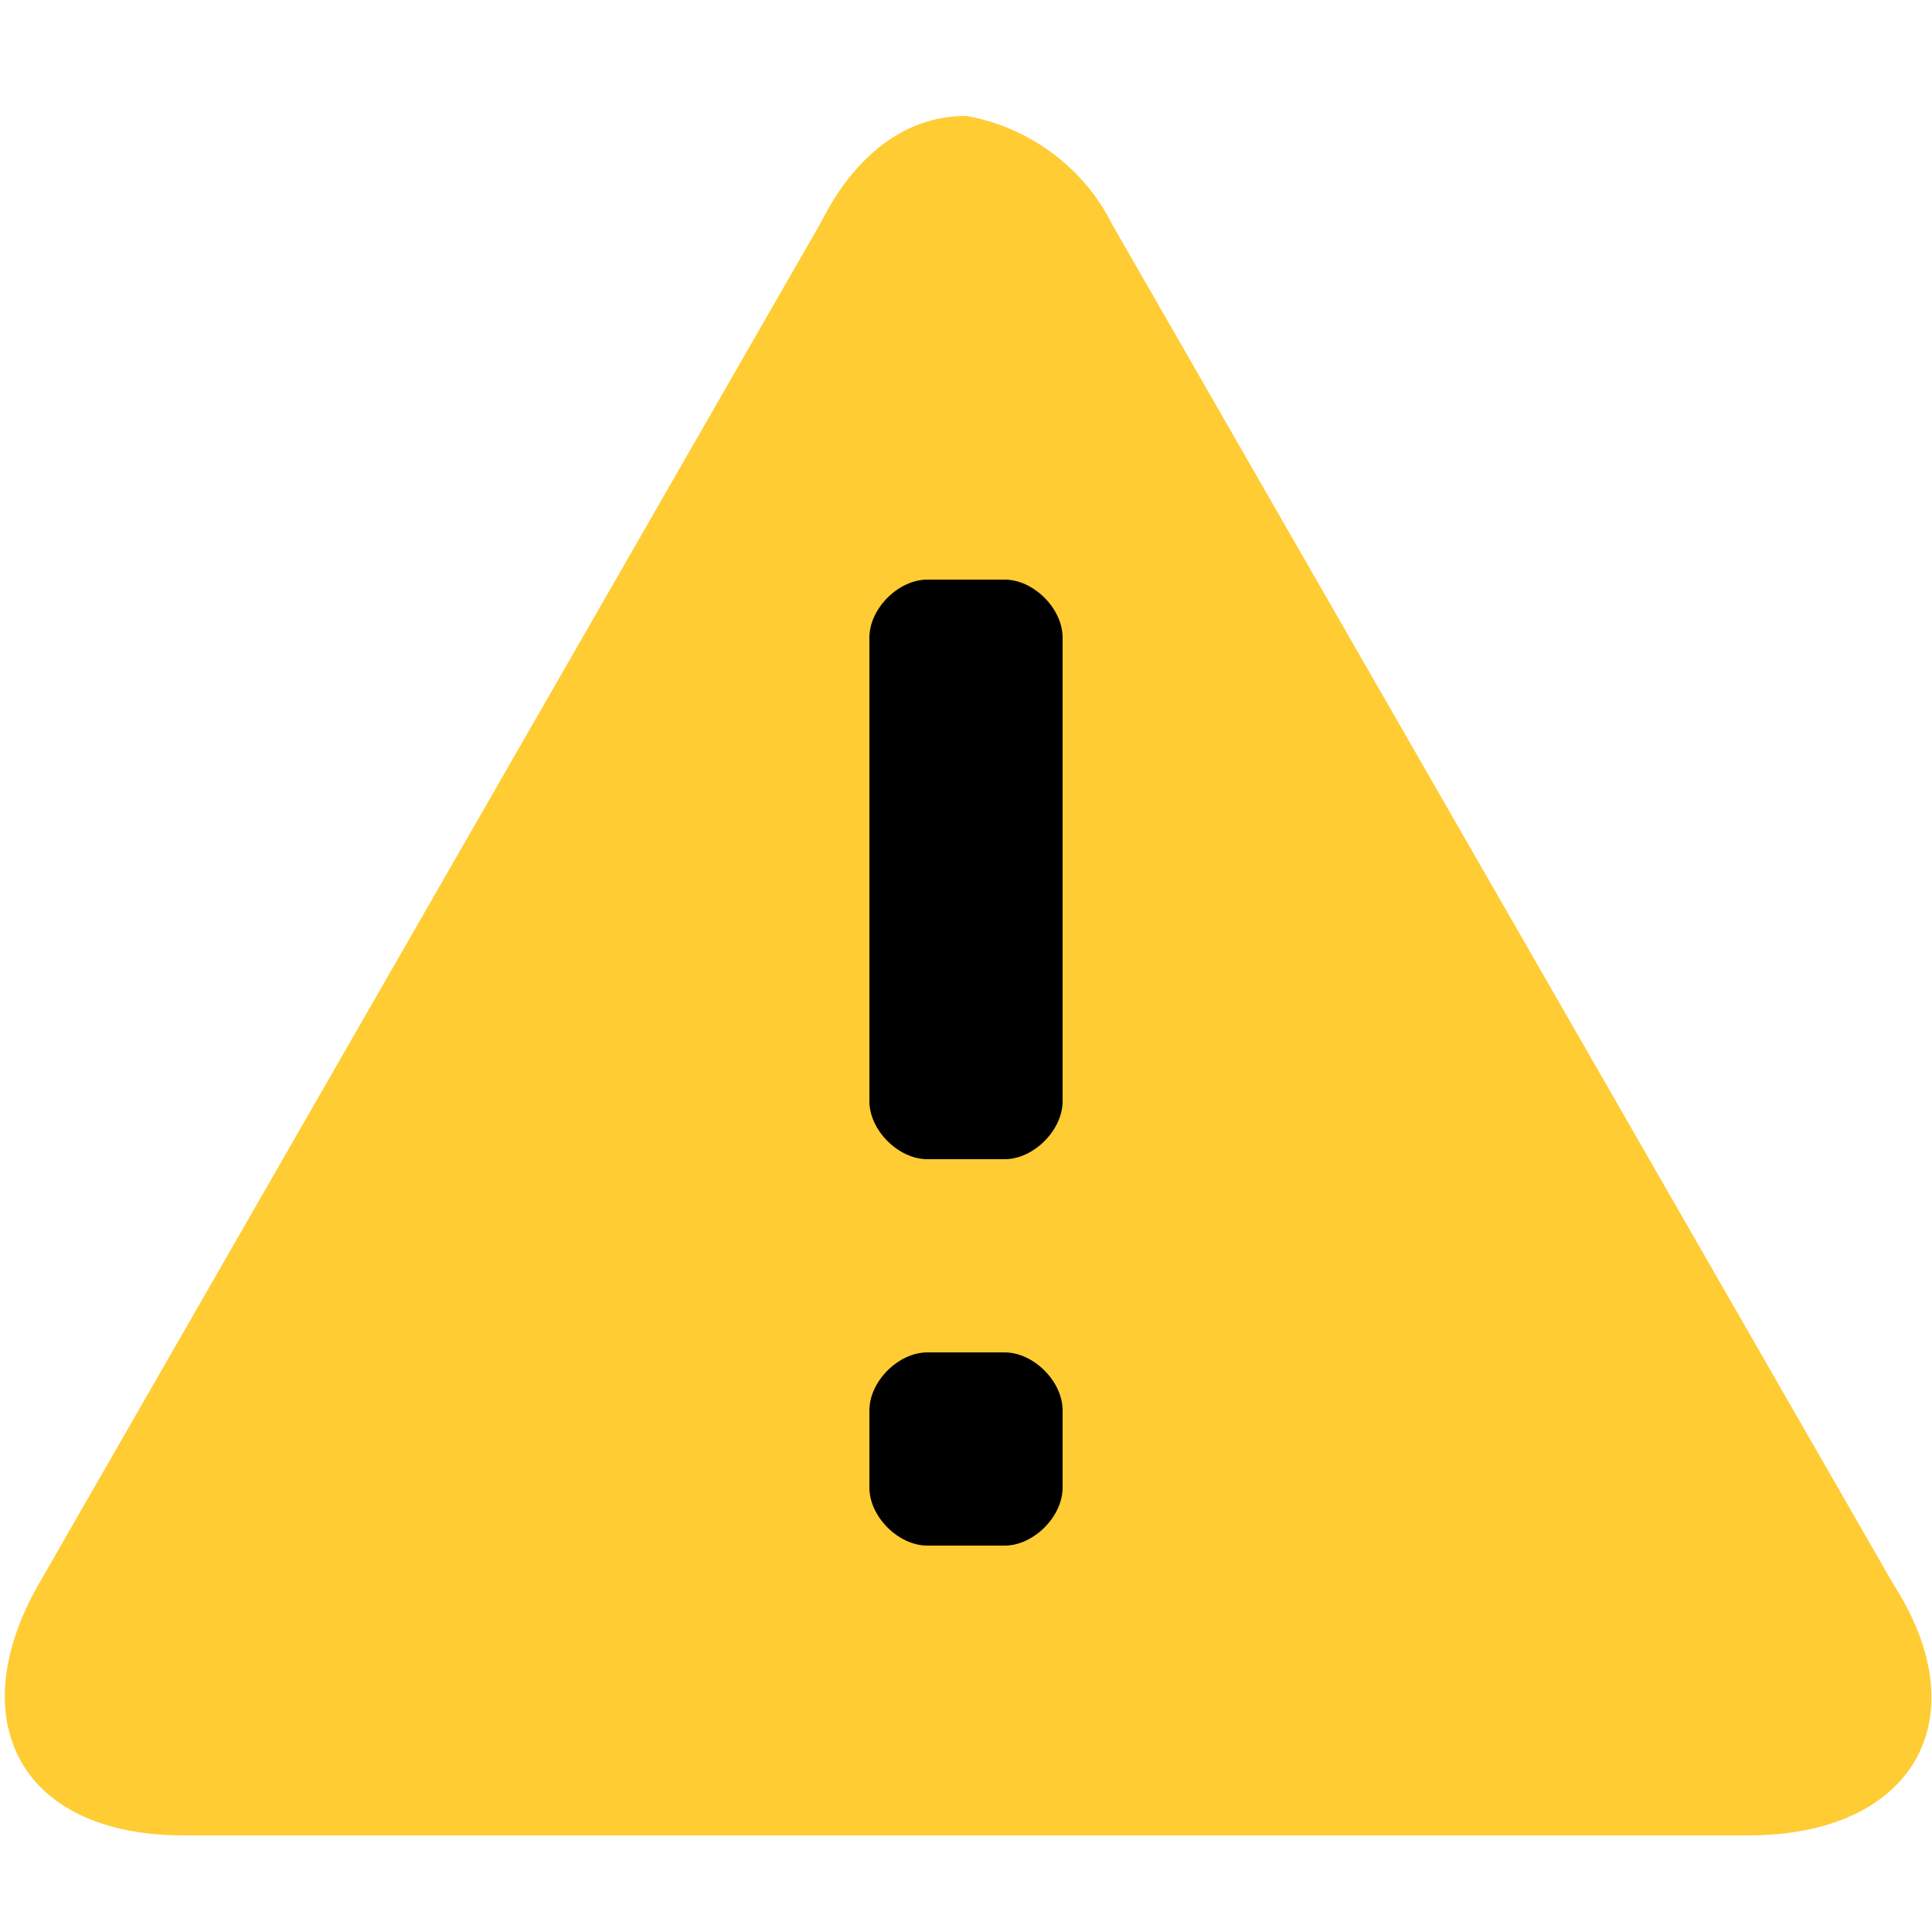
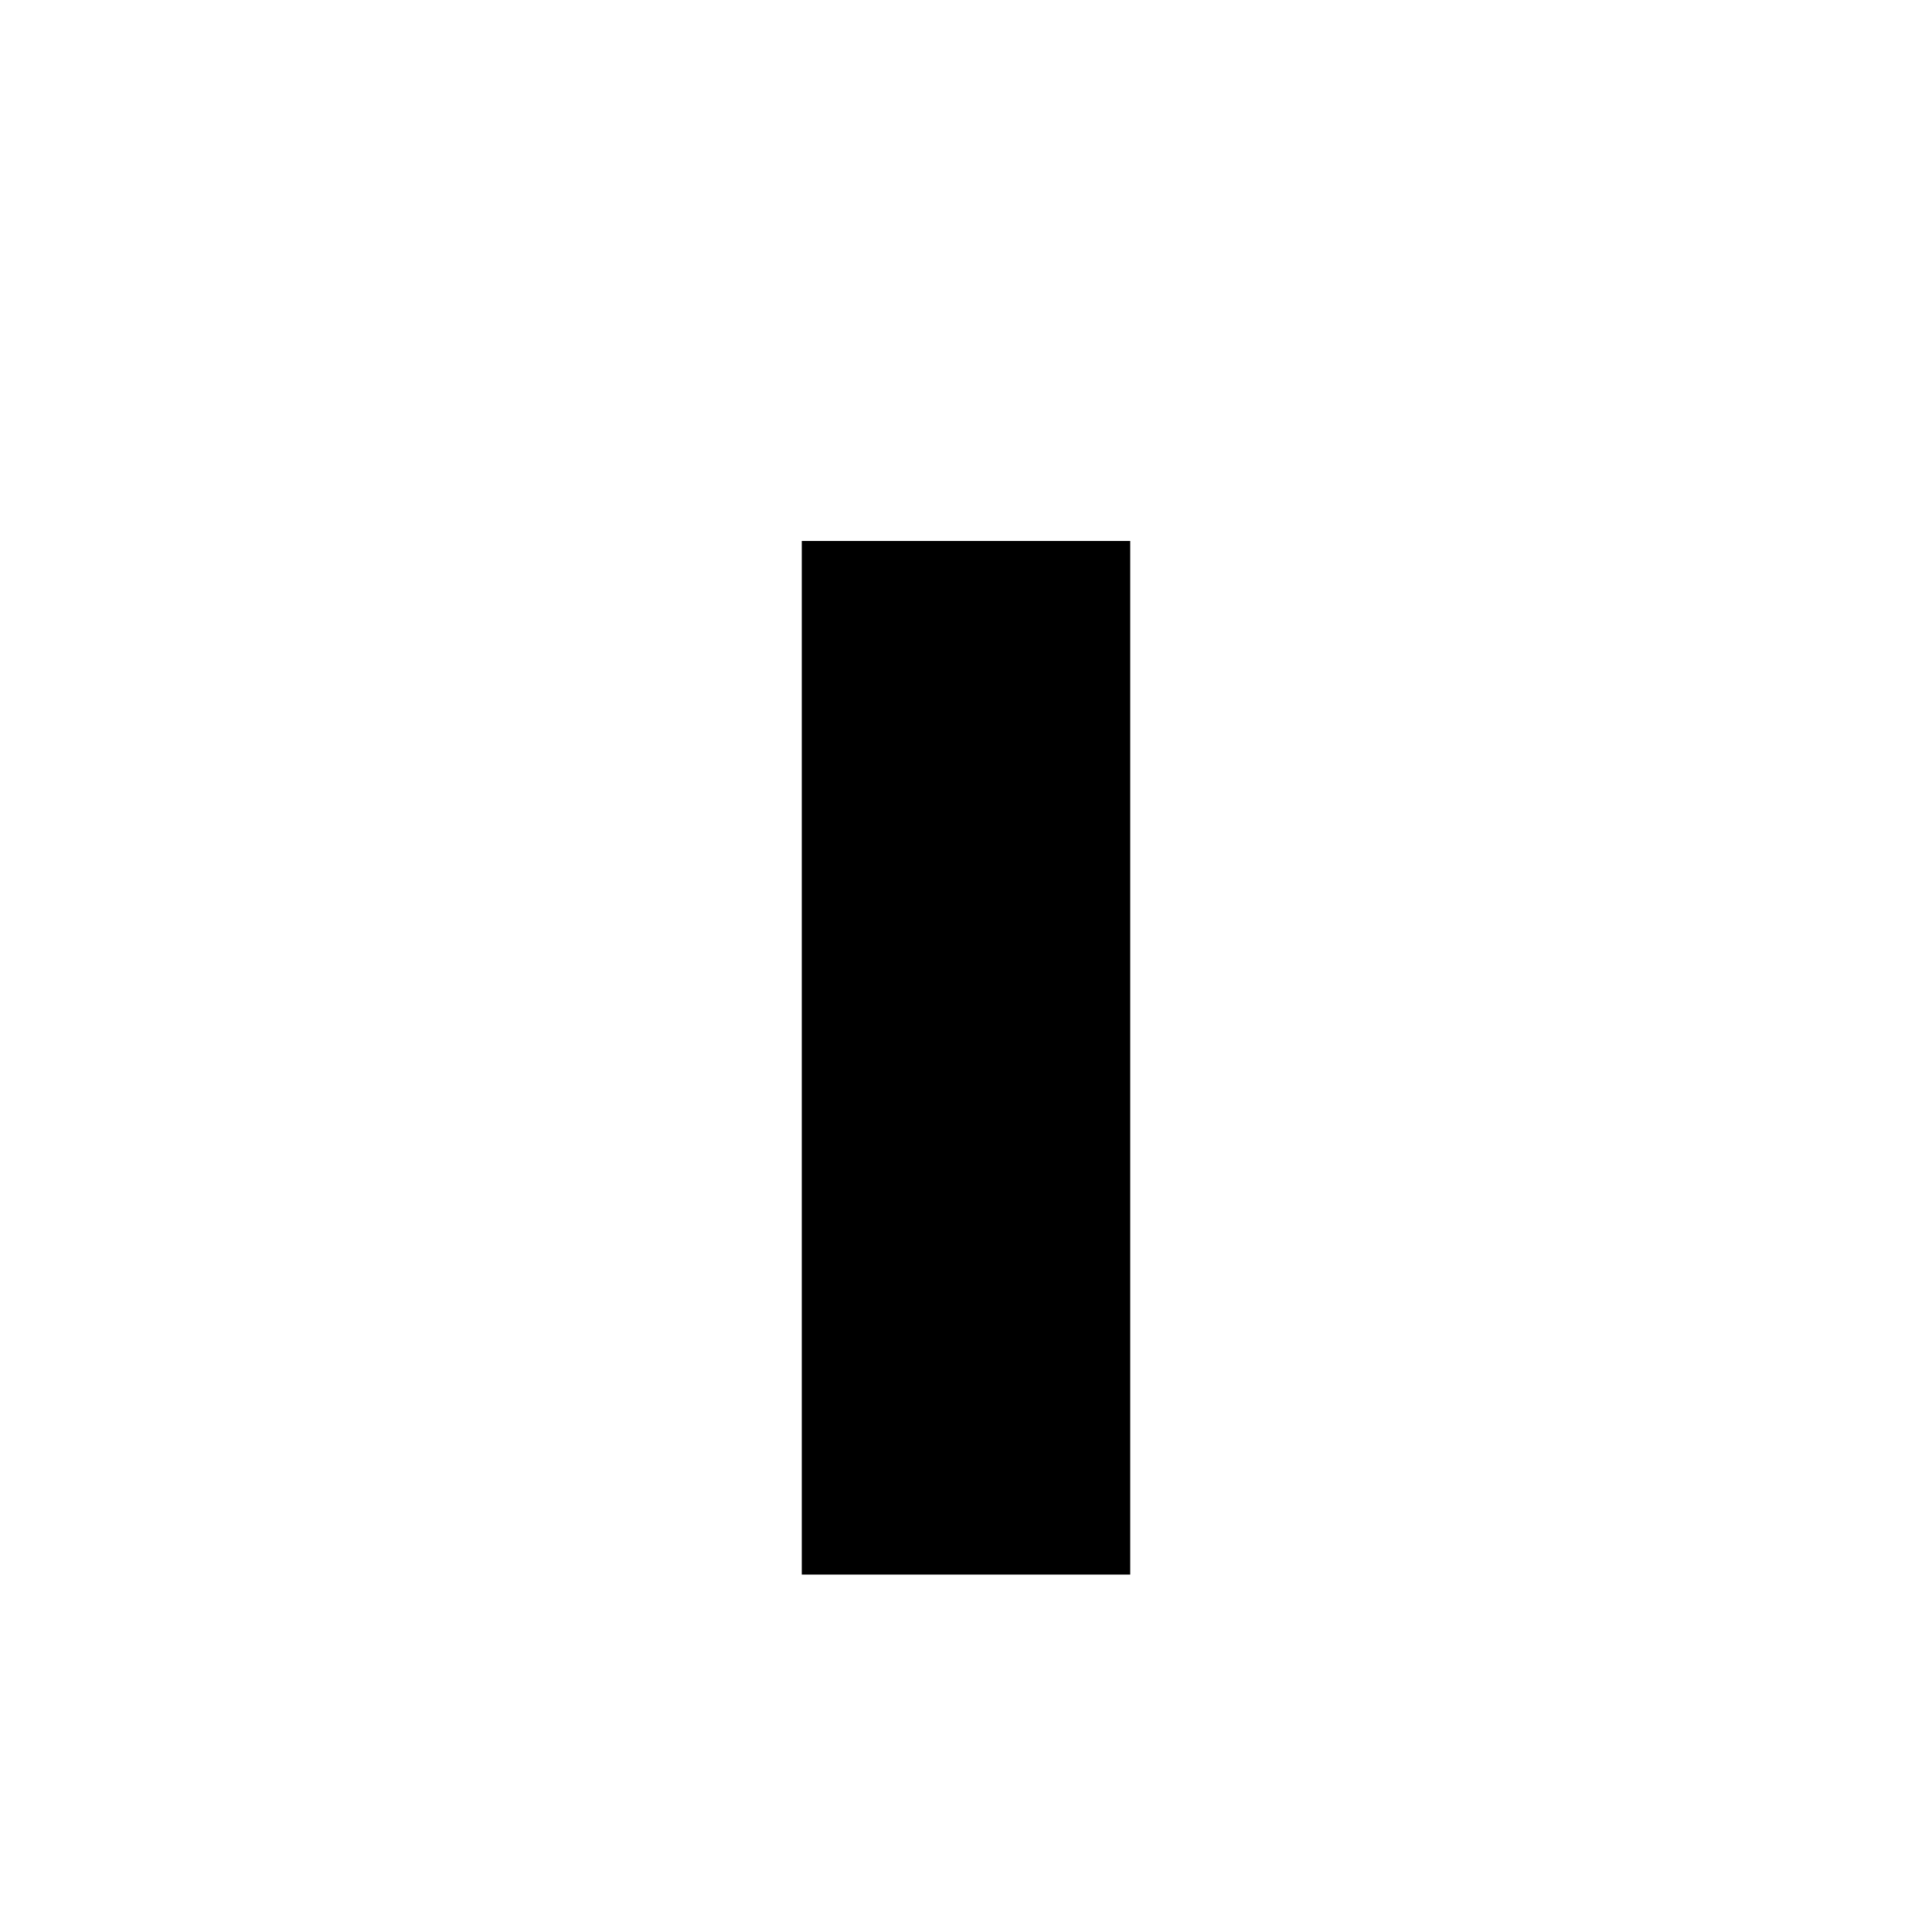
<svg xmlns="http://www.w3.org/2000/svg" viewBox="0 0 20 20" height="100" width="100" version="1.1" data-sanitized-data-name="Layer 1" data-name="Layer 1" id="Layer_1">
  <defs>
    <style>
      .cls-1 {
        fill: #000;
      }

      .cls-1, .cls-2 {
        stroke-width: 0px;
      }

      .cls-2 {
        fill: #fc3;
      }
    </style>
  </defs>
  <rect height="10.7" width="3.4" y="5.6" x="8.3" class="cls-1" />
-   <path d="M19.6,16.4L11.5,2.3c-.3-.6-.9-1-1.5-1.1-.7,0-1.2.5-1.5,1.1L.4,16.4c-.8,1.4-.2,2.6,1.5,2.6h16.2c1.7,0,2.4-1.2,1.5-2.6ZM10.4,16h-.8c-.3,0-.6-.3-.6-.6v-.8c0-.3.3-.6.6-.6h.8c.3,0,.6.3.6.6v.8c0,.3-.3.6-.6.6ZM10.4,12h-.8c-.3,0-.6-.3-.6-.6v-4.8c0-.3.3-.6.6-.6h.8c.3,0,.6.3.6.6v4.8c0,.3-.3.6-.6.6Z" class="cls-2" />
</svg>